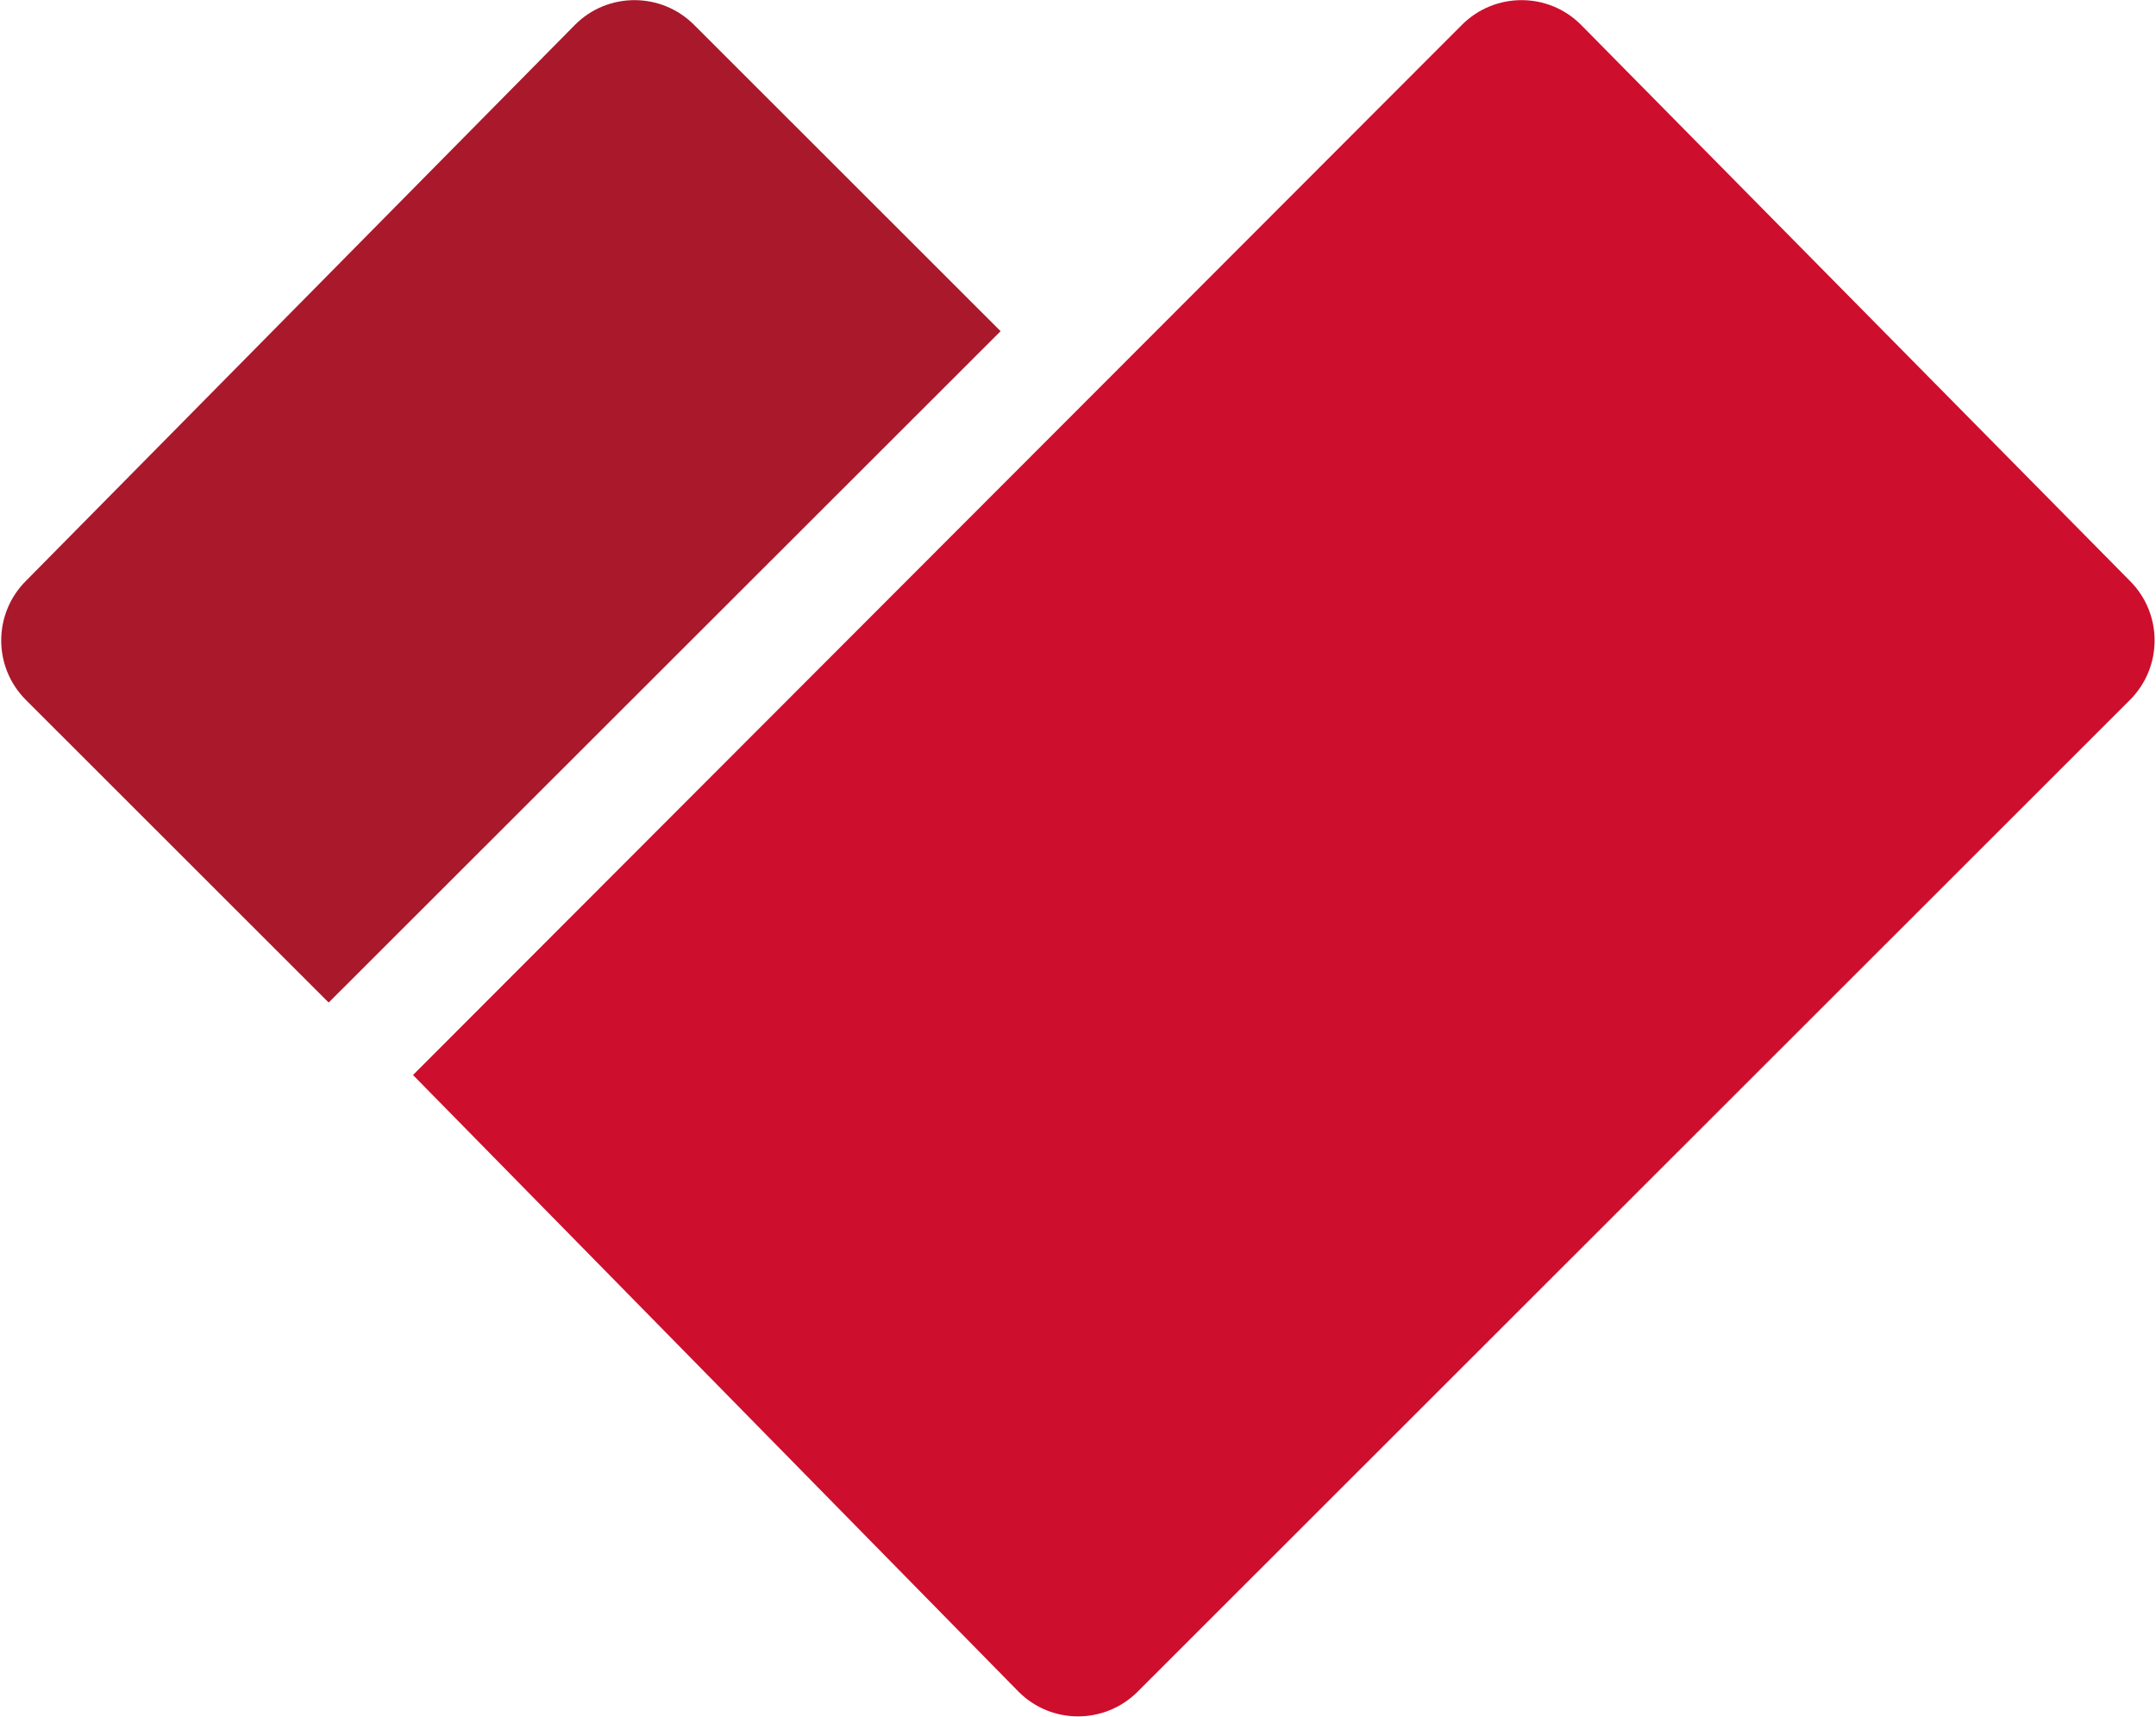
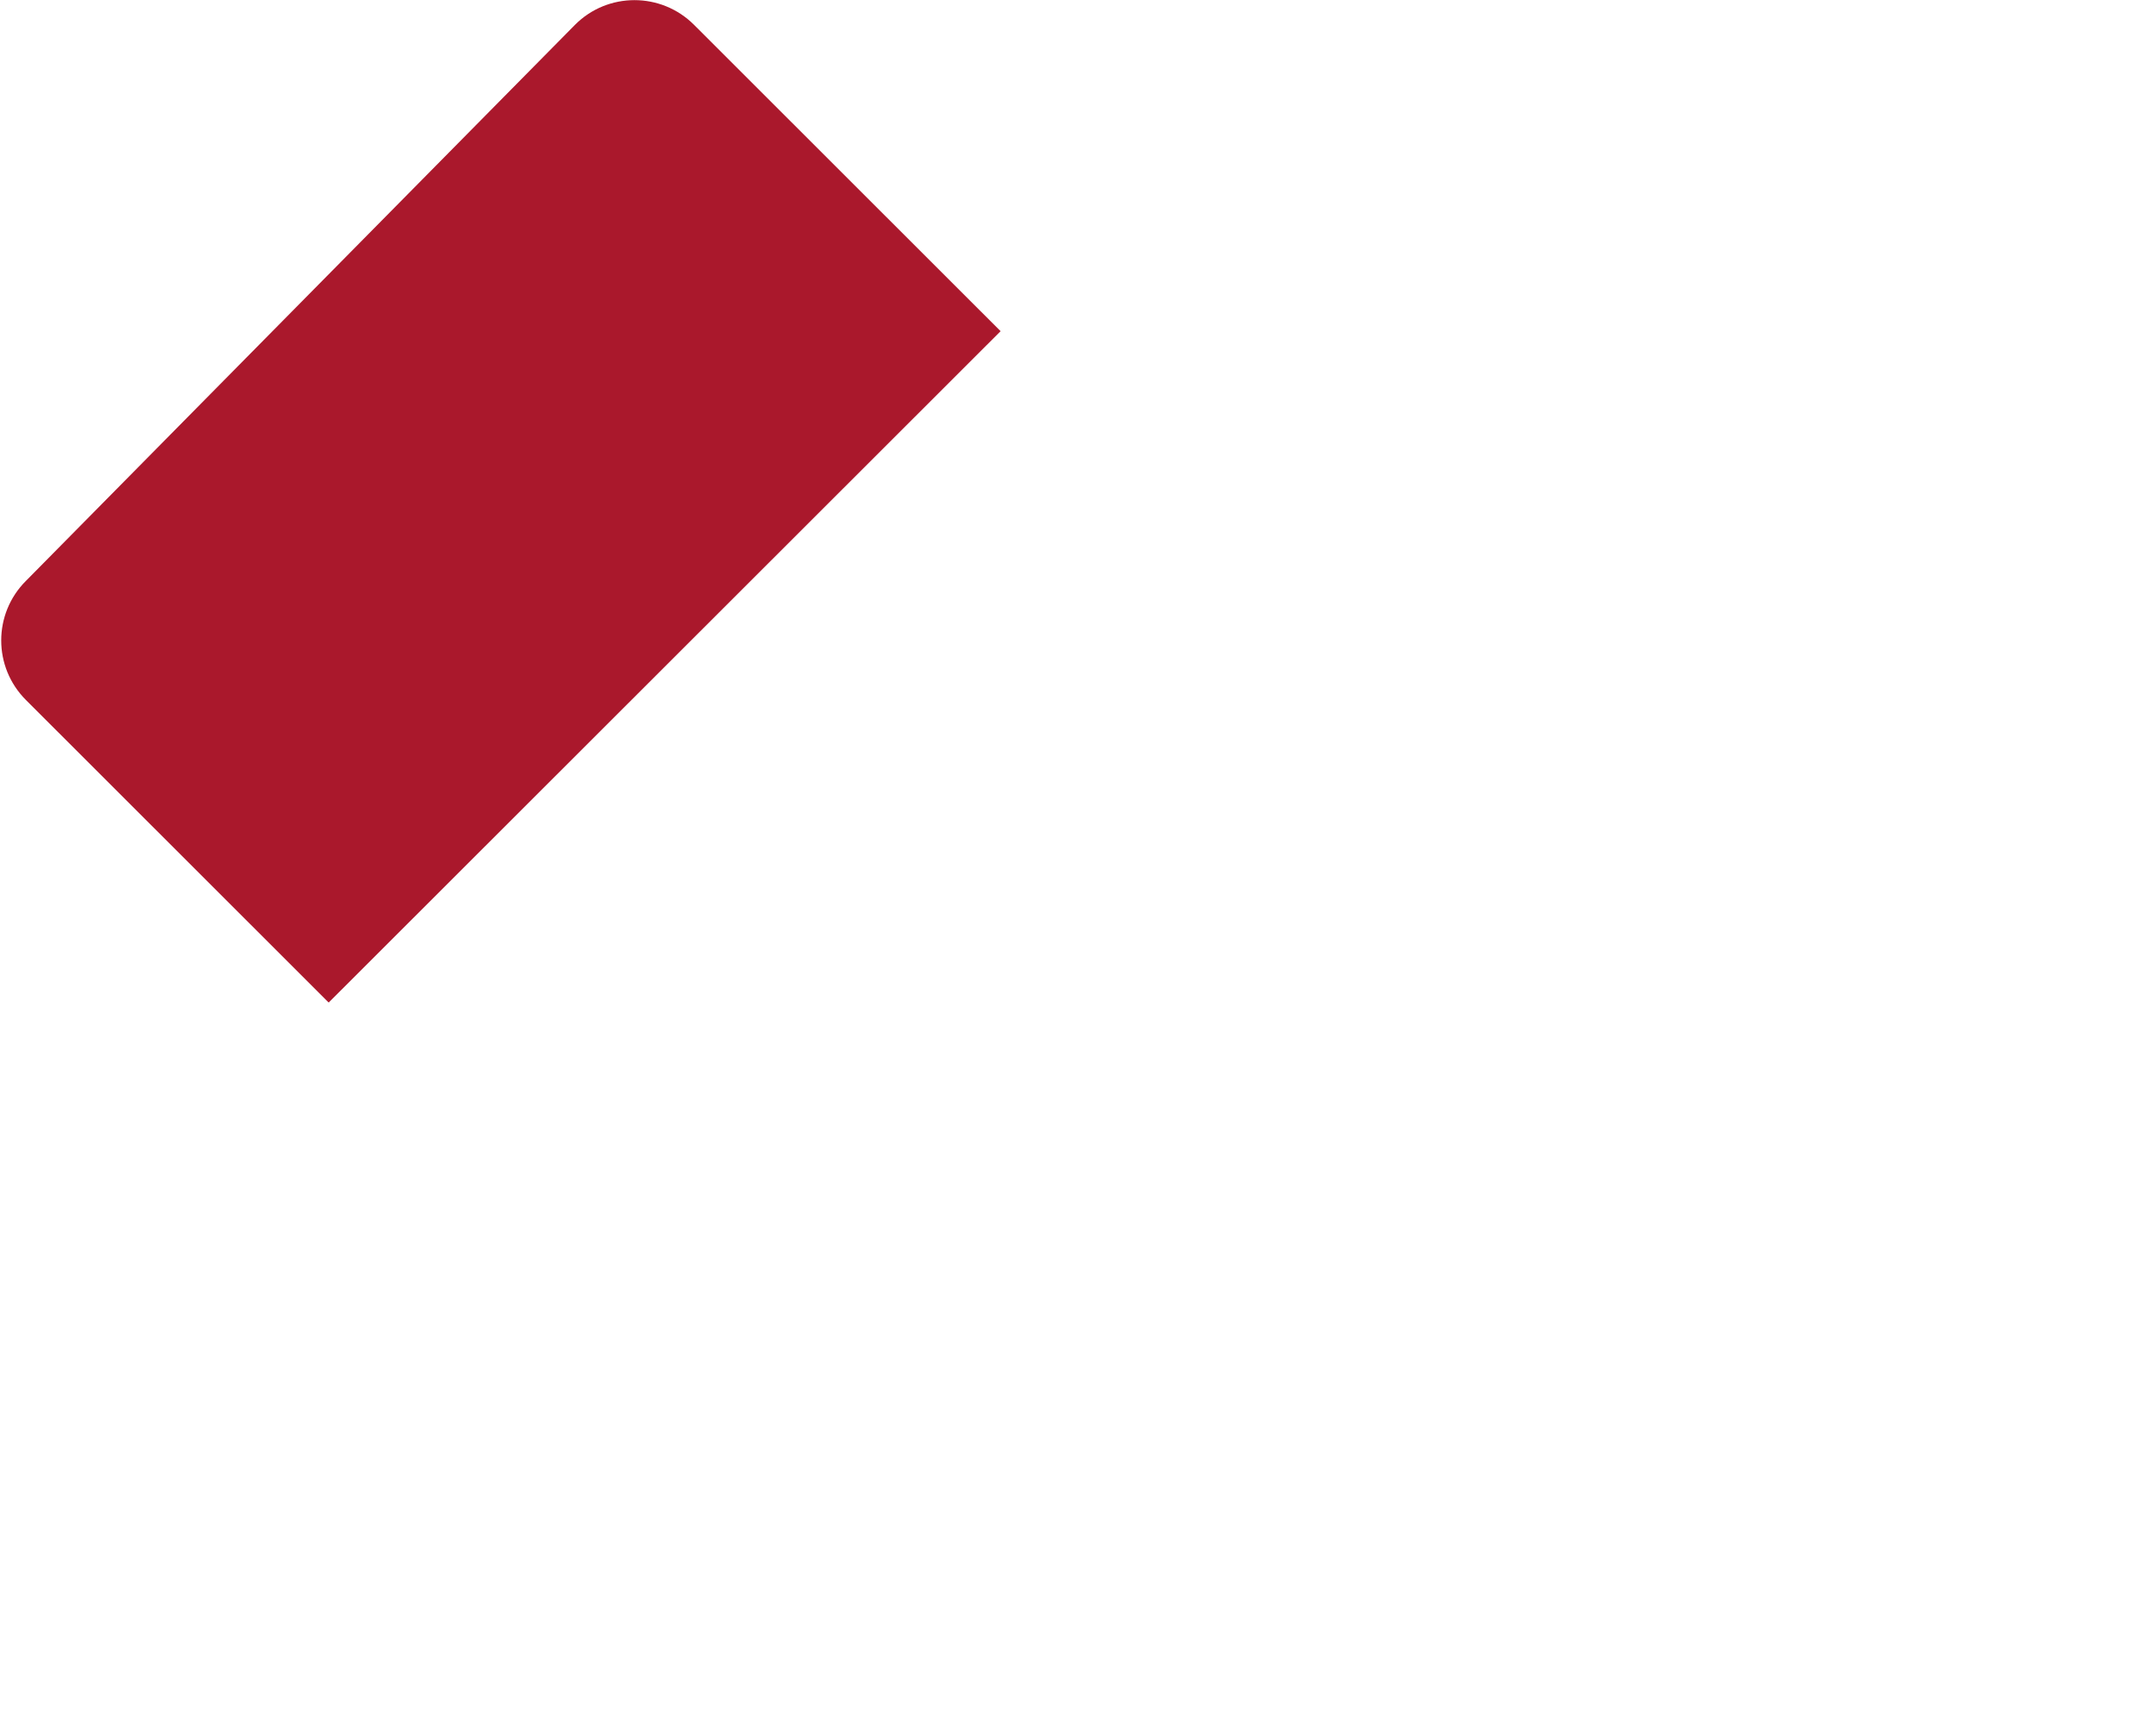
<svg xmlns="http://www.w3.org/2000/svg" version="1.1" id="Layer_1" x="0px" y="0px" viewBox="0 0 119.91 95.51" style="enable-background:new 0 0 119.91 95.51;" xml:space="preserve">
  <style type="text/css">
	.st0{fill:#CE0E2D;}
	.st1{fill:#AA182C;}
</style>
  <g>
-     <path class="st0" d="M63.27,94.09c-1.83,1.83-4.8,1.83-6.62,0L22.97,59.79L81.31,1.38c1.83-1.83,4.8-1.83,6.62,0l30.53,30.93   c1.83,1.83,1.83,4.79,0,6.62L63.27,94.09z" />
    <path class="st1" d="M38.6,1.38c-1.83-1.83-4.8-1.83-6.62,0L1.44,32.31c-1.83,1.83-1.83,4.79,0,6.62l16.84,16.83l37.37-37.34   L38.6,1.38z" />
  </g>
</svg>